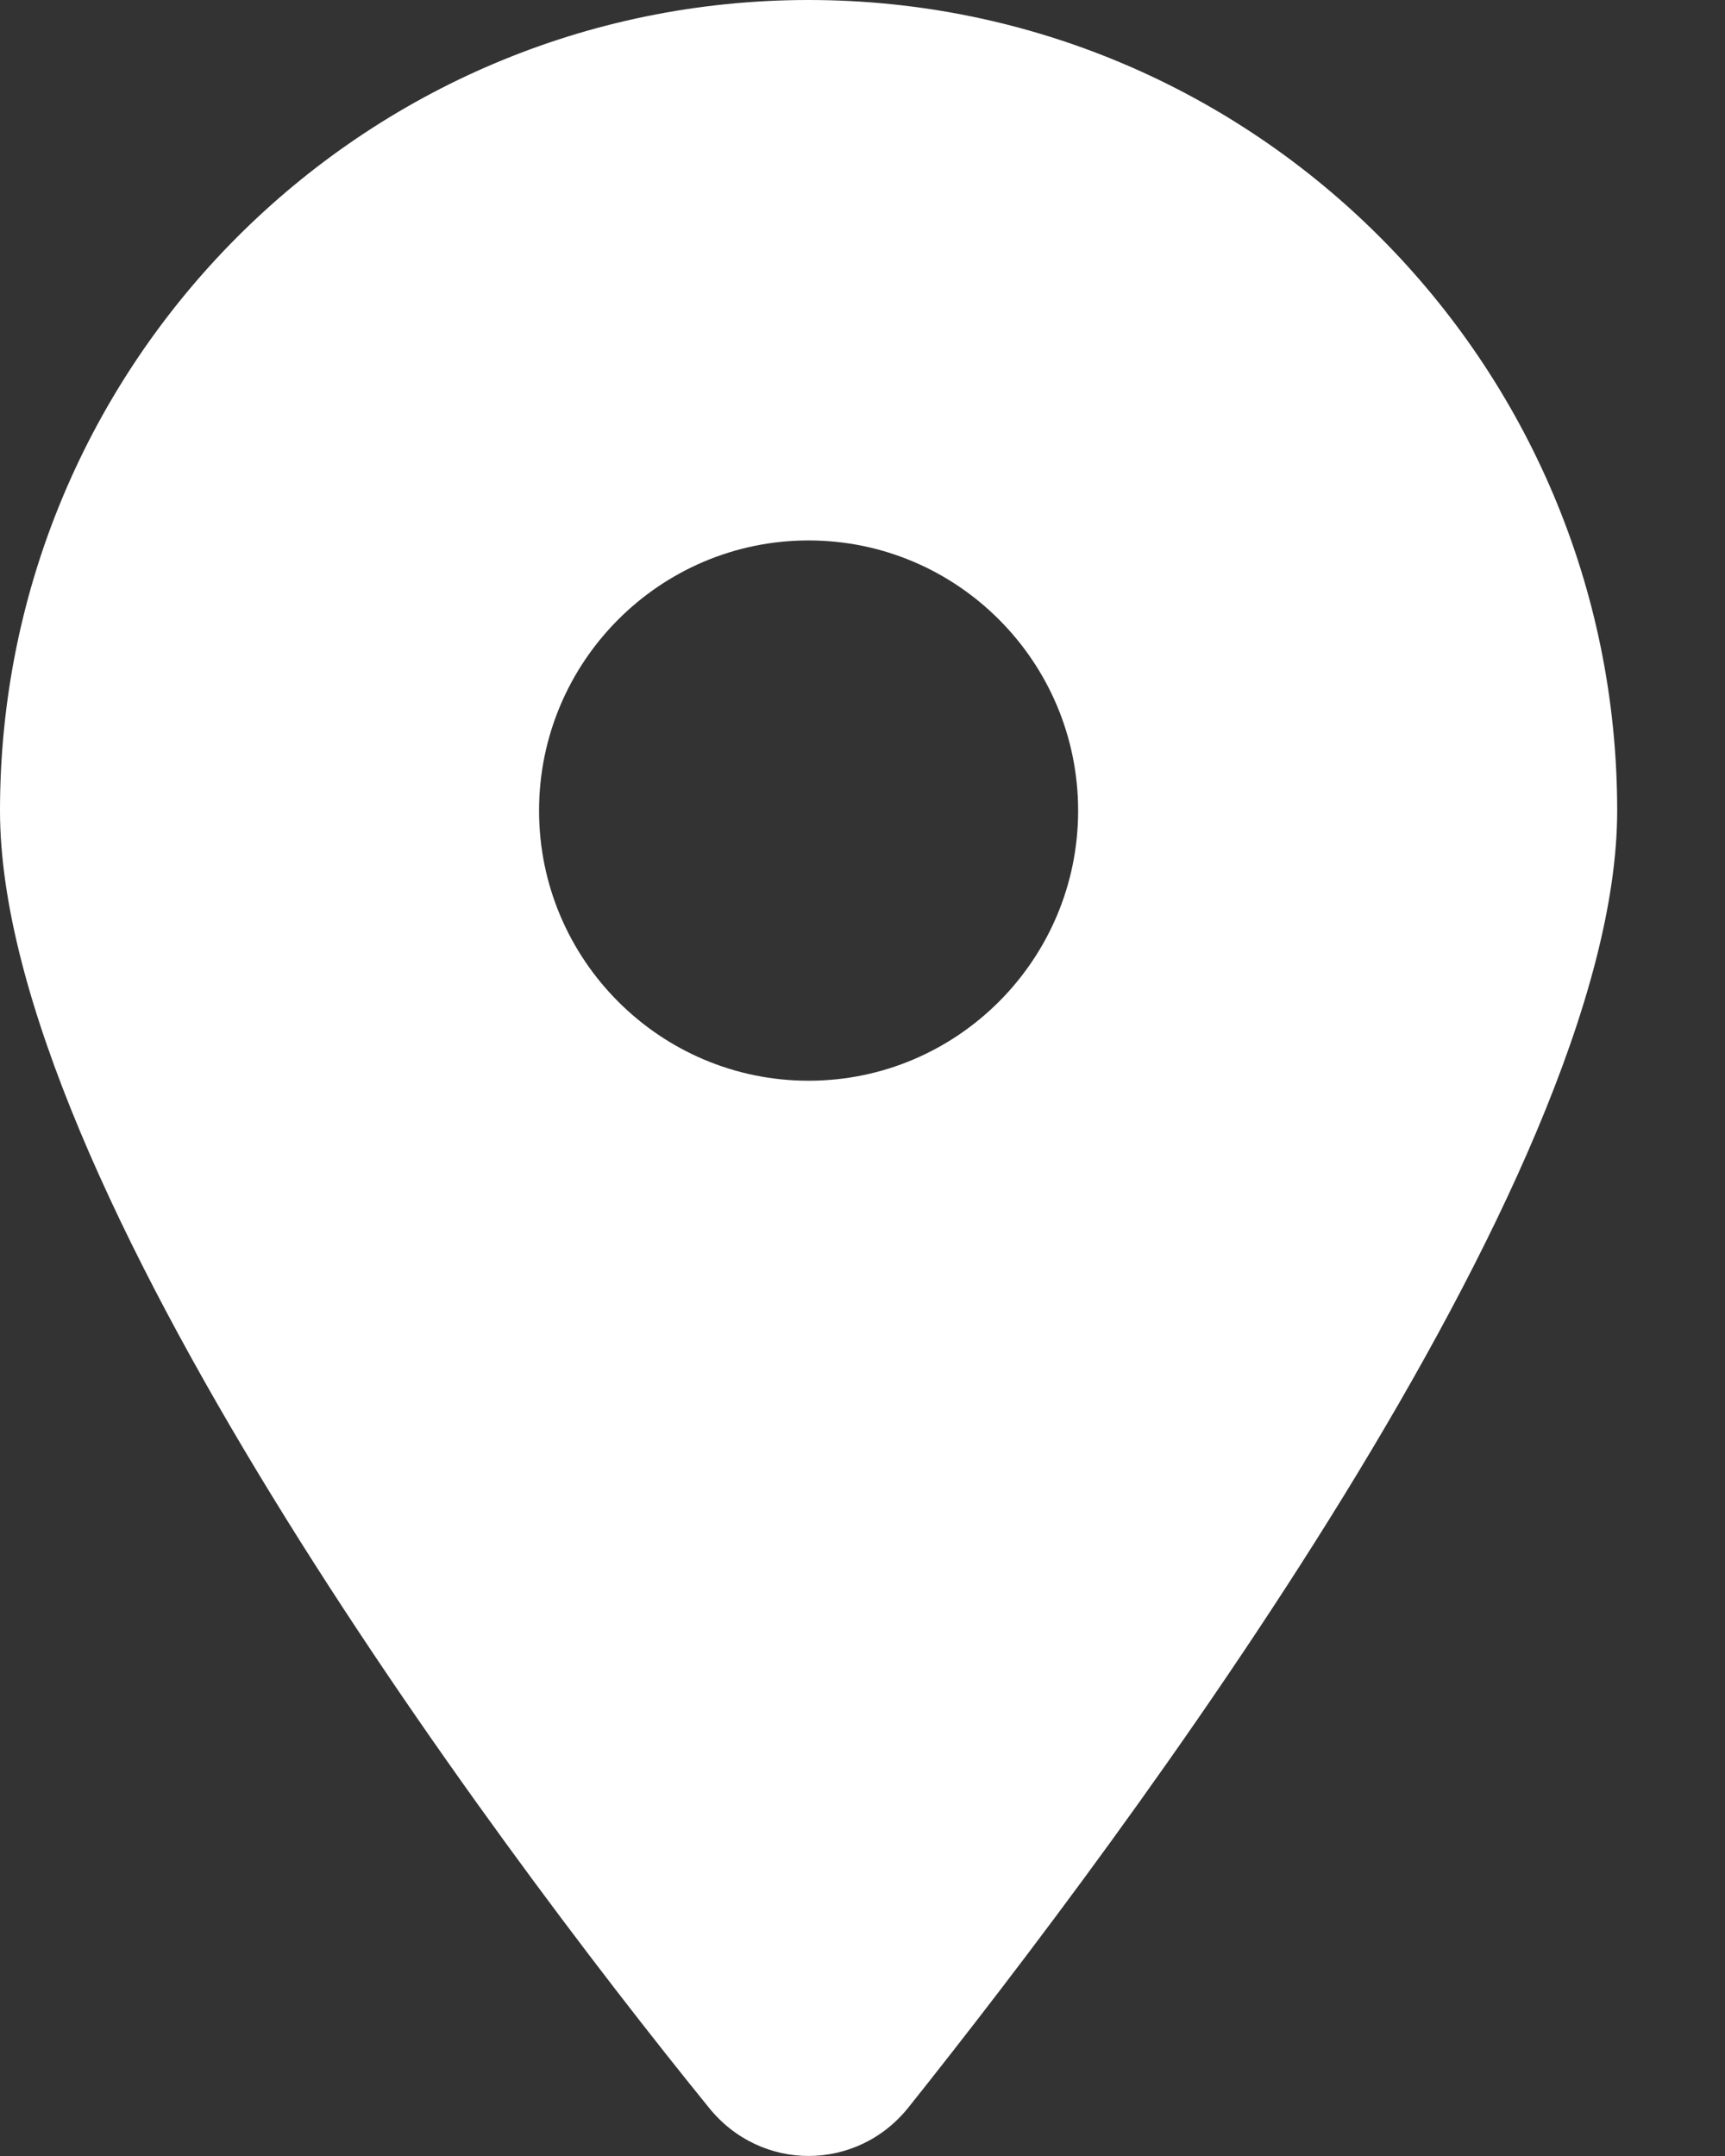
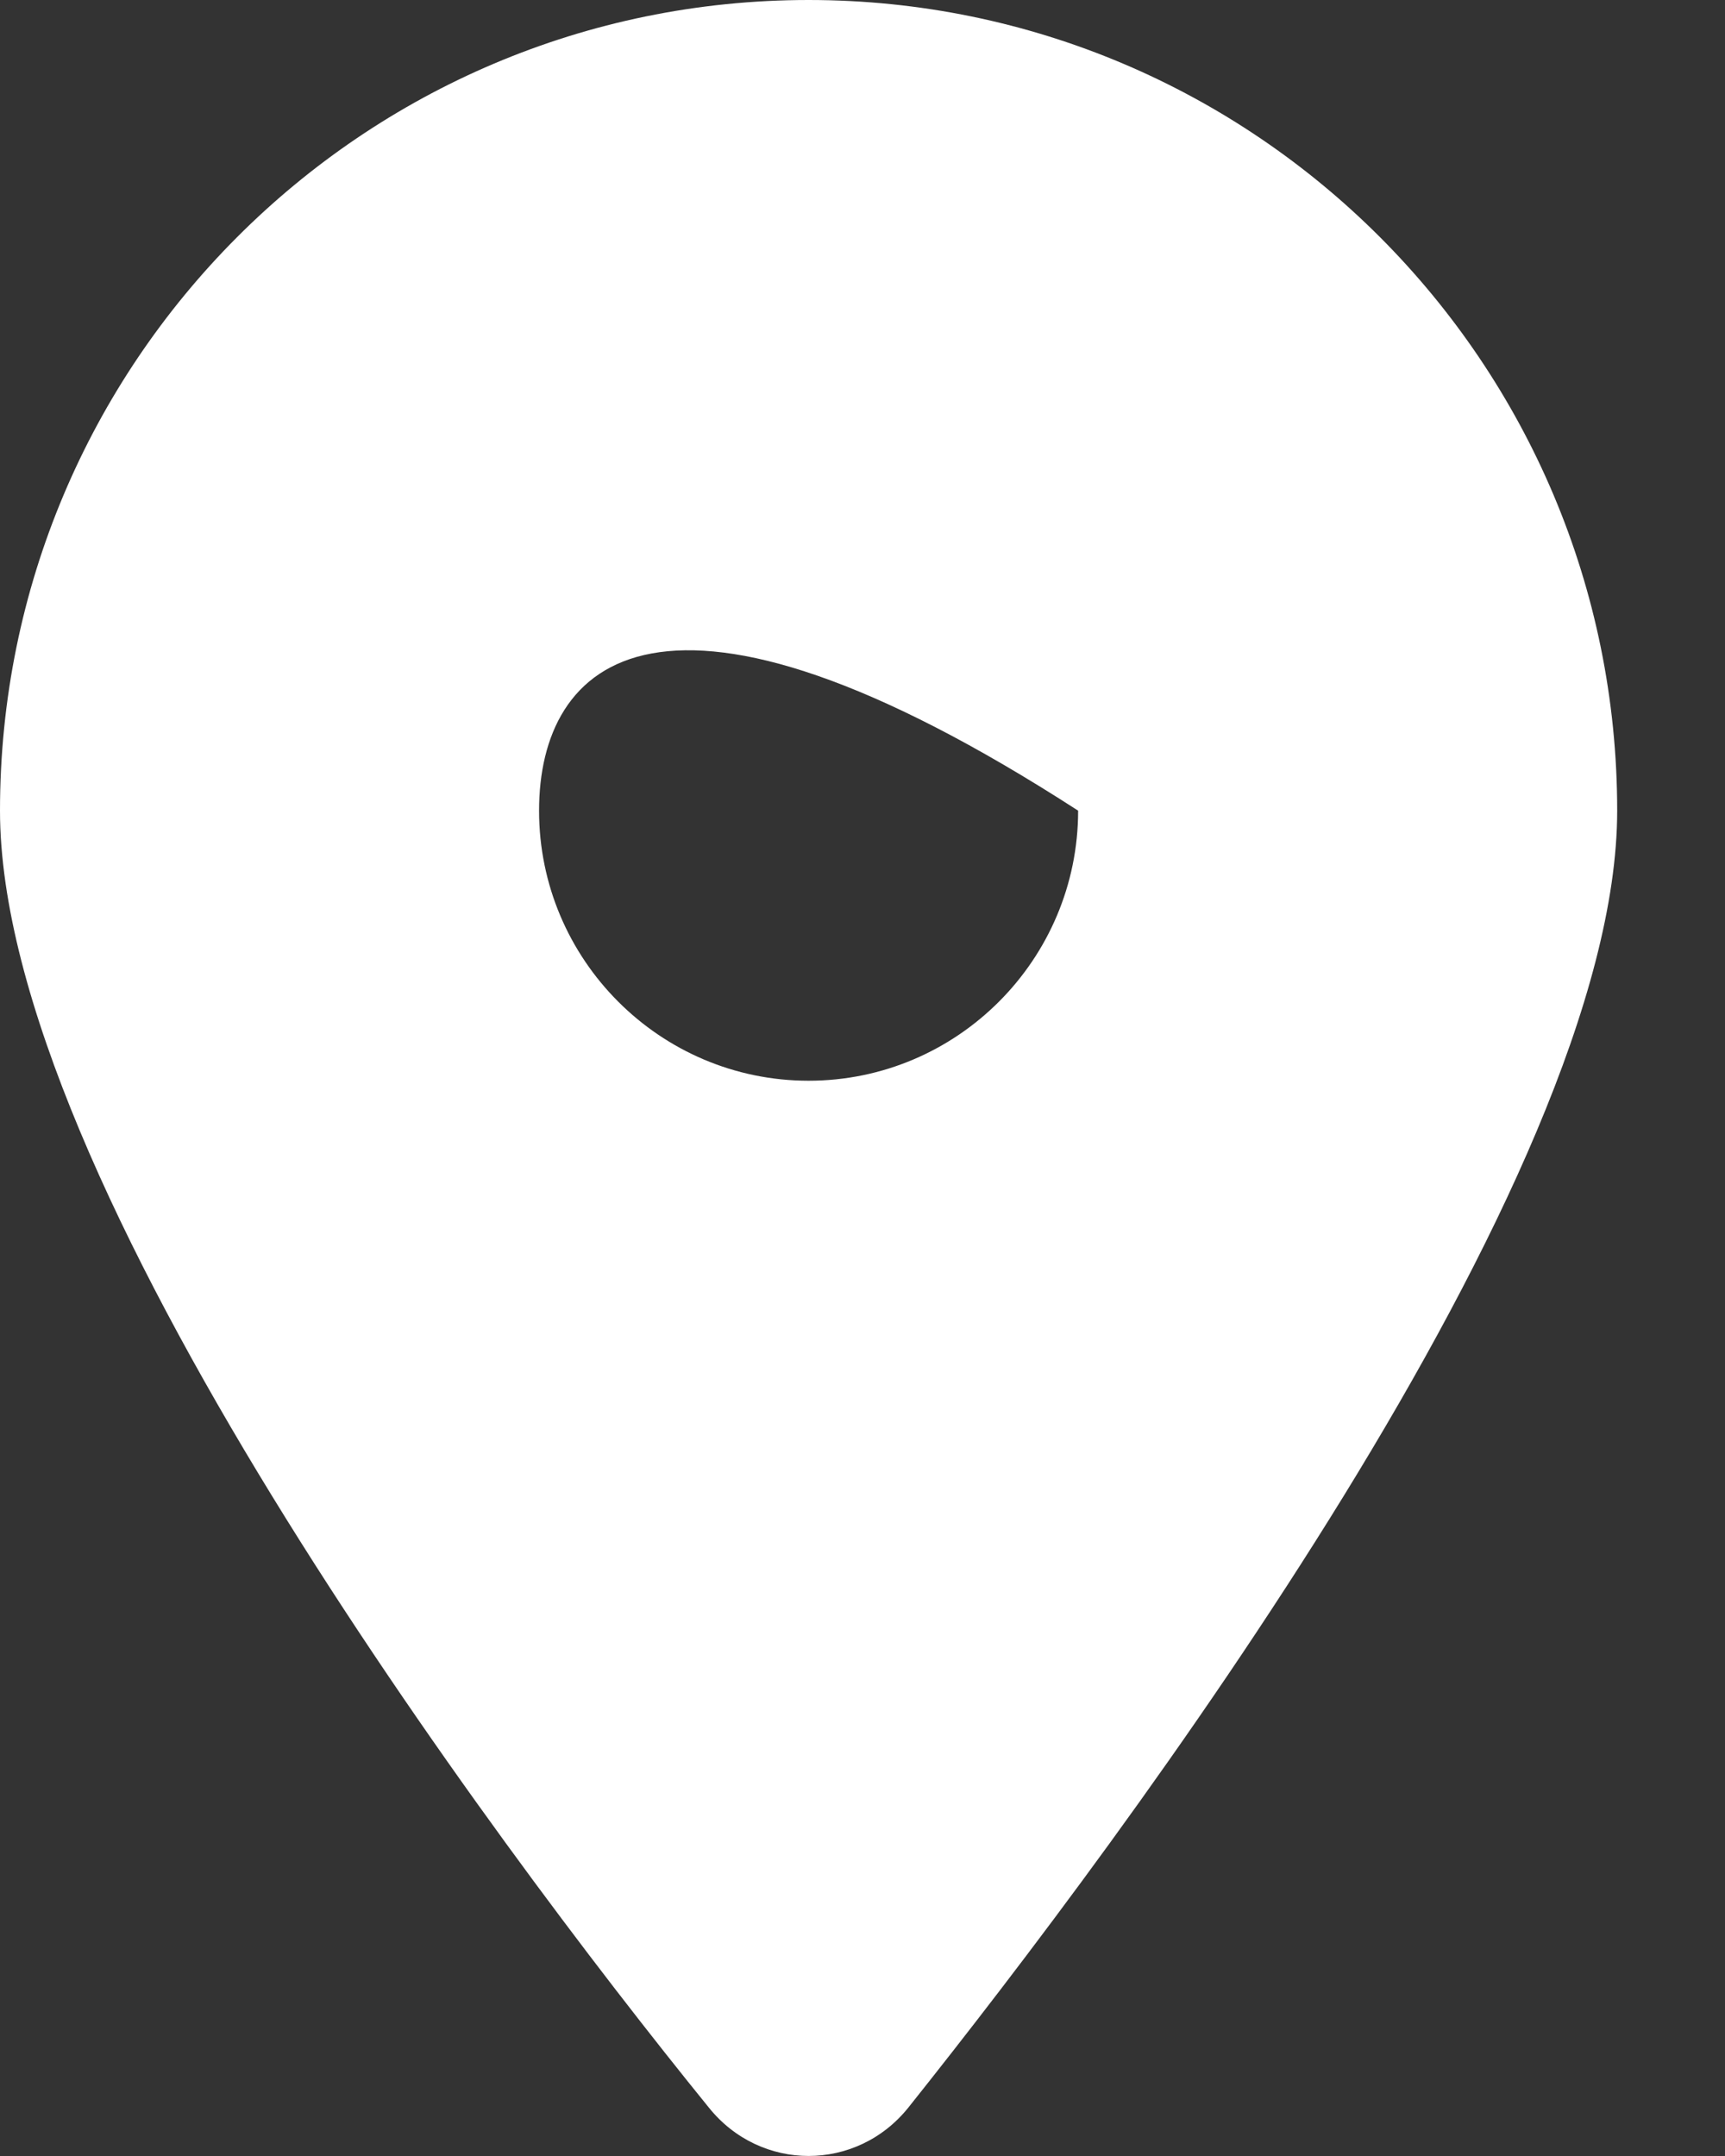
<svg xmlns="http://www.w3.org/2000/svg" width="12" height="15" viewBox="0 0 12 15" fill="none">
  <rect x="0" y="0" width="12" height="15" fill="#333333" stroke="none" />
-   <path d="M4.931 14.663C3.401 12.777 0 8.207 0 5.64C0 2.525 2.518 0 5.625 0C8.73 0 11.25 2.525 11.25 5.64C11.25 8.207 7.822 12.777 6.319 14.663C5.959 15.112 5.291 15.112 4.931 14.663ZM5.625 7.519C6.659 7.519 7.5 6.676 7.5 5.64C7.5 4.603 6.659 3.76 5.625 3.76C4.591 3.76 3.75 4.603 3.75 5.64C3.75 6.676 4.591 7.519 5.625 7.519Z" fill="white" />
+   <path d="M4.931 14.663C3.401 12.777 0 8.207 0 5.64C0 2.525 2.518 0 5.625 0C8.73 0 11.25 2.525 11.25 5.64C11.25 8.207 7.822 12.777 6.319 14.663C5.959 15.112 5.291 15.112 4.931 14.663ZM5.625 7.519C6.659 7.519 7.5 6.676 7.5 5.64C4.591 3.76 3.75 4.603 3.75 5.64C3.75 6.676 4.591 7.519 5.625 7.519Z" fill="white" />
</svg>